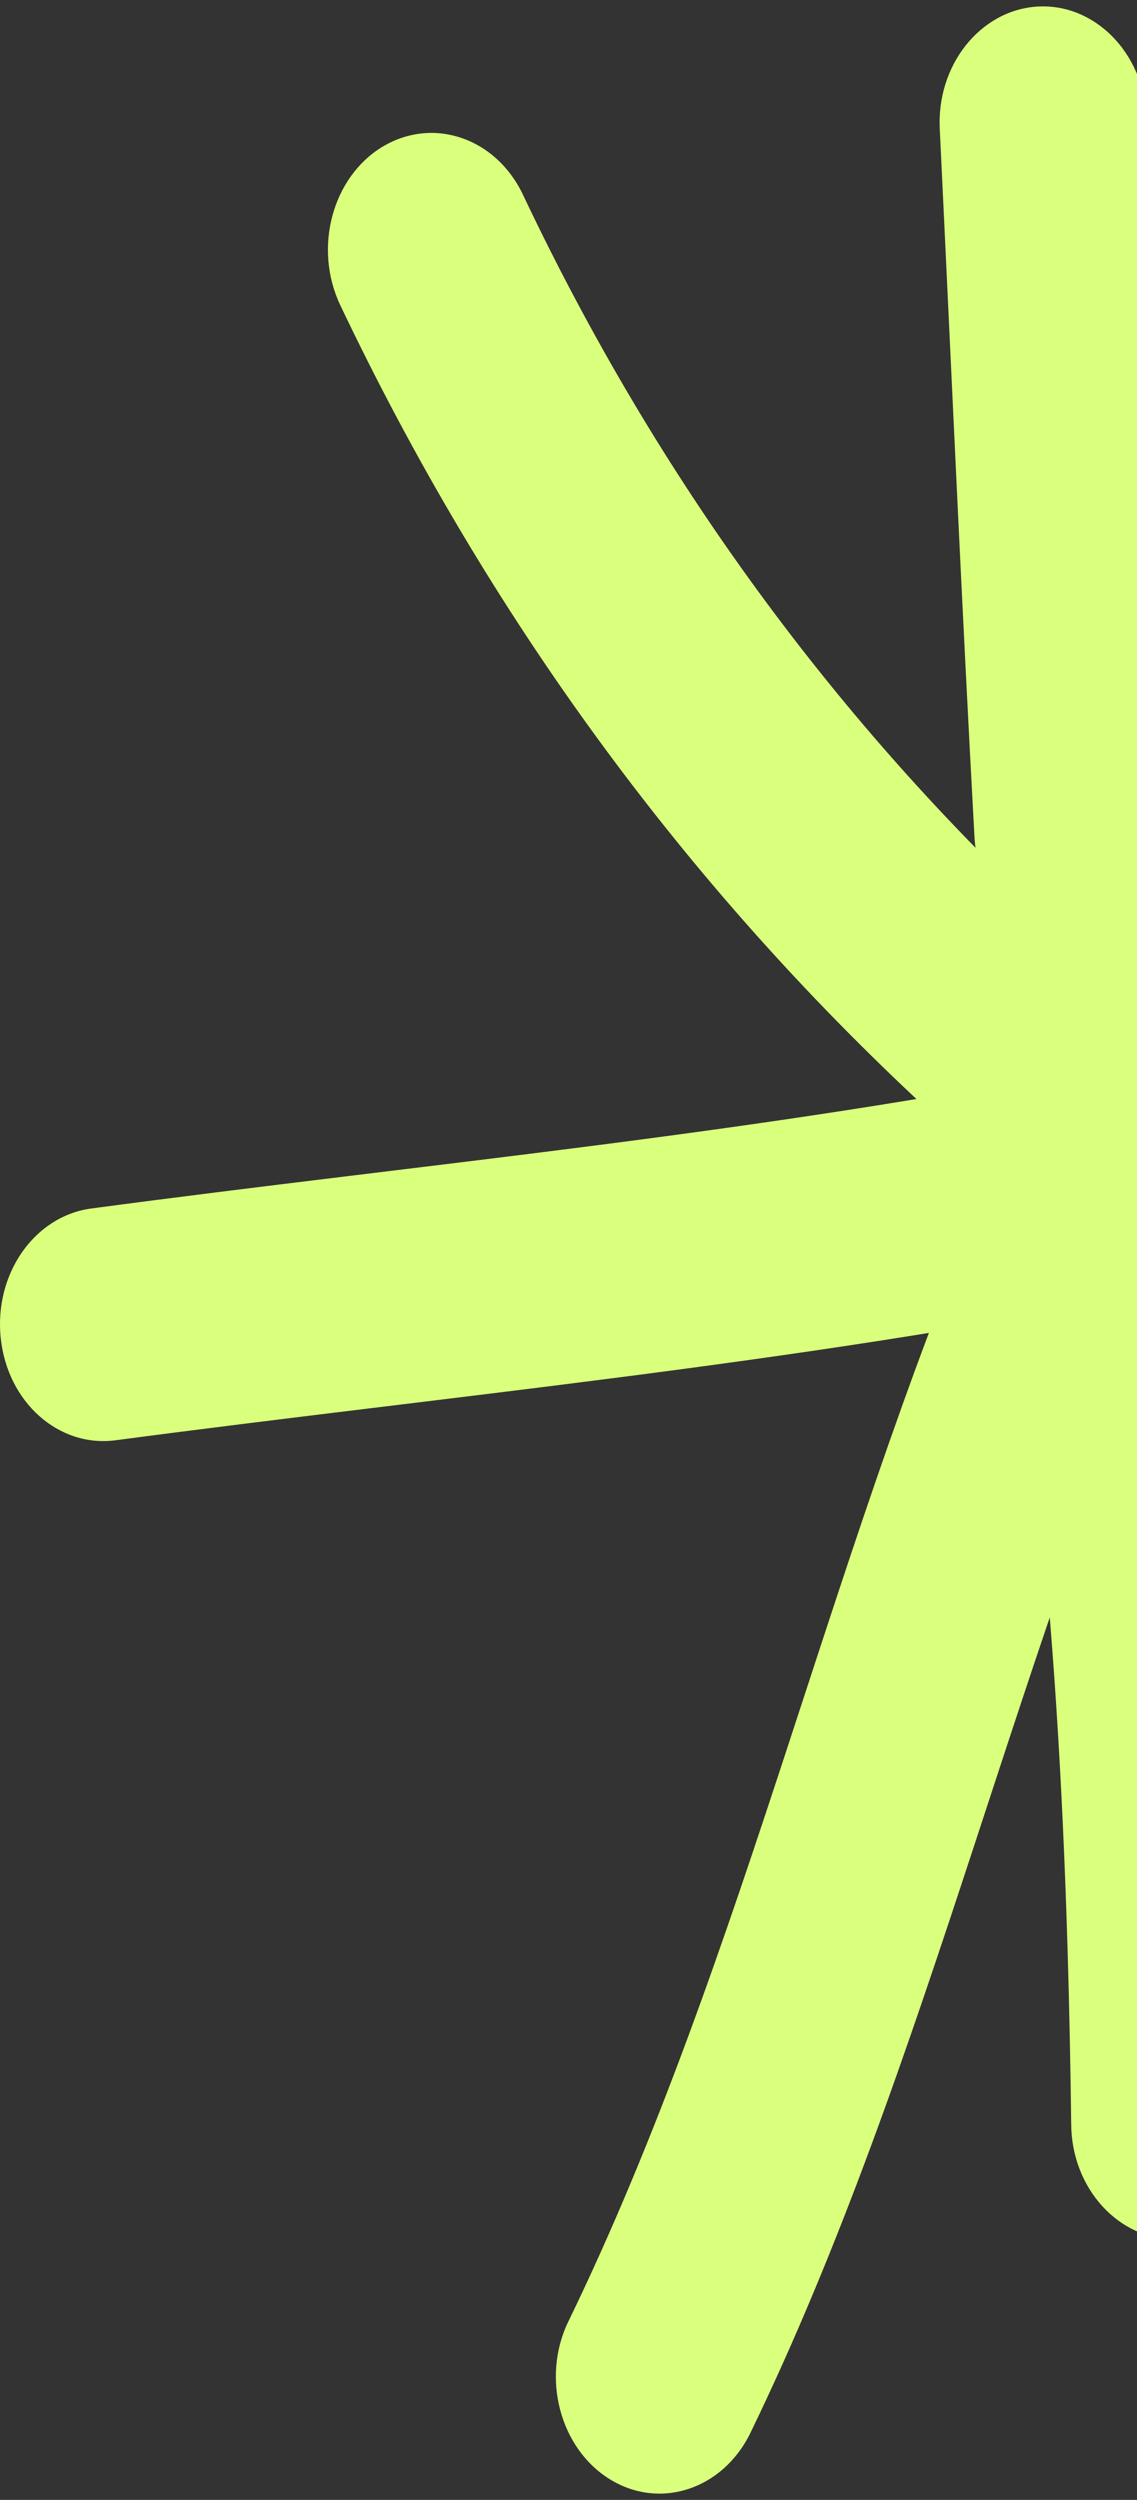
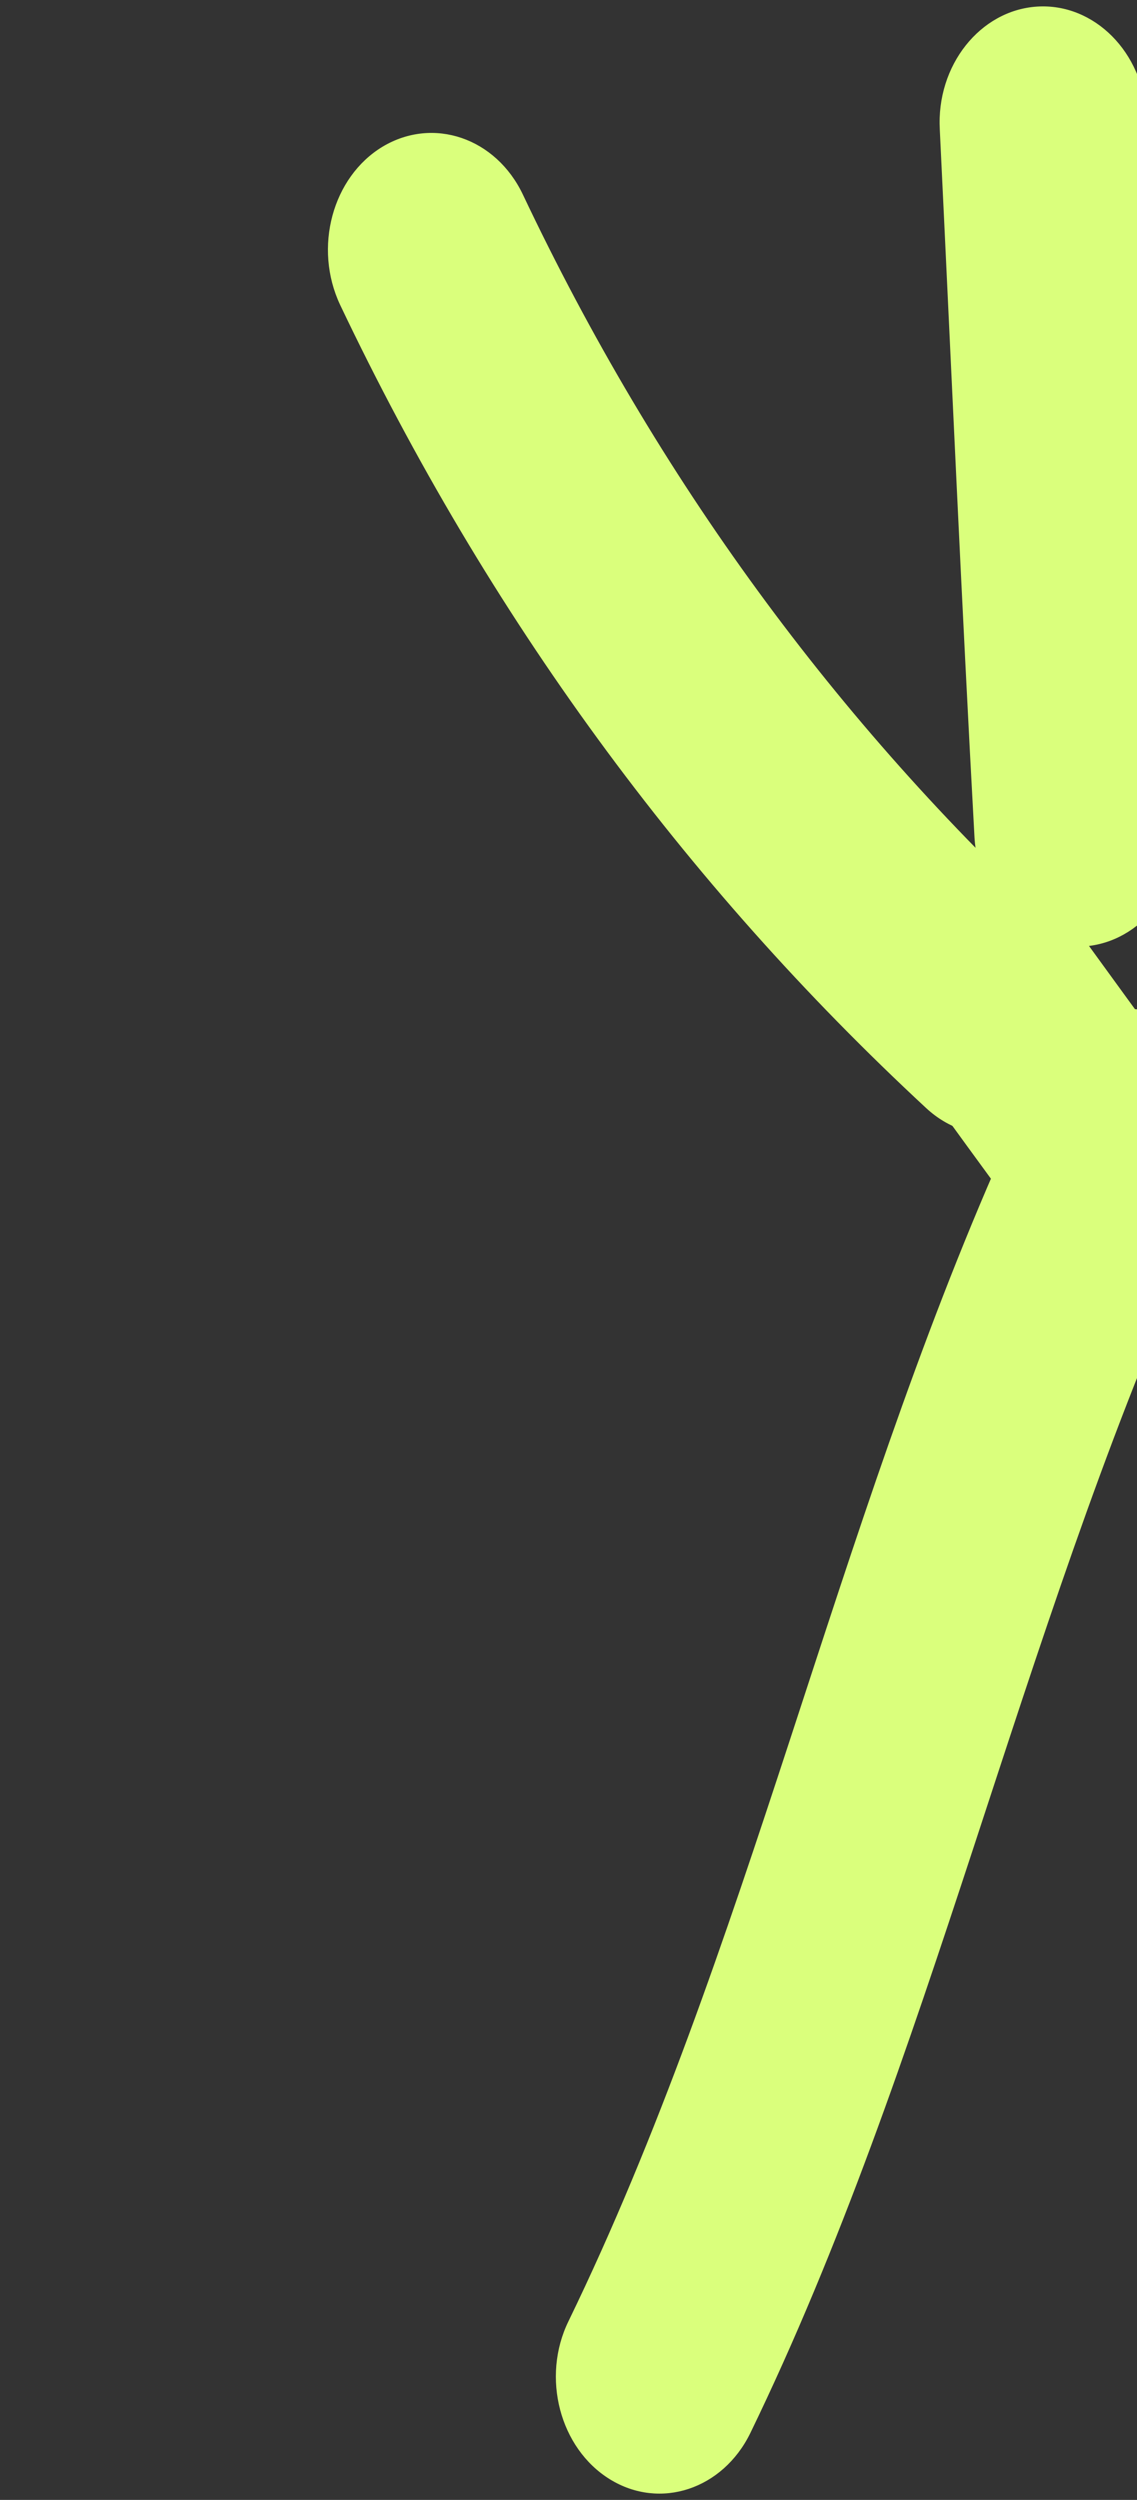
<svg xmlns="http://www.w3.org/2000/svg" width="81" height="178" fill="none">
  <rect width="100%" height="100%" fill="#333333" stroke="none" />
  <path fill="#DAFF7C" fill-rule="evenodd" d="M75.35 66.056c-15.749-14.589-28.51-31.962-38.1-52.203-1.918-4.032-6.38-5.57-9.995-3.409-3.578 2.162-4.942 7.19-3.024 11.264C34.779 43.861 48.72 62.898 65.982 78.9c3.135 2.91 7.82 2.41 10.401-1.122 2.582-3.575 2.102-8.812-1.033-11.721" clip-rule="evenodd" />
  <path fill="#DAFF7C" fill-rule="evenodd" d="M66.952 9.24c.812 16.79 1.55 33.582 2.471 50.374.259 4.572 3.763 8.063 7.82 7.772 4.057-.29 7.155-4.24 6.897-8.811-.922-16.75-1.66-33.5-2.472-50.292-.22-4.56-3.725-8.071-7.782-7.814-4.057.258-7.192 4.186-6.934 8.77m91.332 63.051c-25.597 1.289-52.779 1.33-78.376-.498-4.057-.25-7.561 3.2-7.82 7.814-.258 4.572 2.84 8.52 6.898 8.811 26.113 1.829 53.849 1.787 79.962.499 4.057-.208 7.229-4.115 7.044-8.687-.184-4.572-3.651-8.146-7.708-7.939" clip-rule="evenodd" />
  <path fill="#DAFF7C" fill-rule="evenodd" d="M65.963 77.569c15.786 21.779 32.125 43.142 46.768 65.919 2.397 3.699 7.008 4.53 10.327 1.829 3.283-2.702 4.02-7.898 1.623-11.597-14.827-23.026-31.35-44.638-47.32-66.667-2.583-3.533-7.23-4.073-10.365-1.164-3.172 2.91-3.615 8.147-1.033 11.68" clip-rule="evenodd" />
-   <path fill="#DAFF7C" fill-rule="evenodd" d="M70.744 83.888c4.13 22.694 5.274 44.39 5.569 67.374.037 4.572 3.393 8.229 7.45 8.188 4.094-.083 7.34-3.824 7.266-8.438-.295-24.065-1.512-46.716-5.827-70.49-.849-4.49-4.721-7.399-8.742-6.443-3.983.914-6.565 5.32-5.716 9.81" clip-rule="evenodd" />
  <path fill="#DAFF7C" fill-rule="evenodd" d="M71.41 82.06c-11.95 26.933-18.11 56.859-30.908 83.21-1.955 3.99-.628 9.06 2.95 11.263s8.04.707 9.996-3.283c12.872-26.518 19.105-56.609 31.165-83.75 1.808-4.115.332-9.103-3.282-11.18-3.652-2.037-8.077-.375-9.922 3.74" clip-rule="evenodd" />
-   <path fill="#DAFF7C" fill-rule="evenodd" d="M77.986 75.948c-23.79 4.738-47.542 6.9-71.48 10.1-4.056.54-6.933 4.655-6.454 9.227s4.131 7.814 8.189 7.274c24.195-3.2 48.242-5.445 72.327-10.225 3.983-.831 6.676-5.154 5.975-9.643-.738-4.53-4.537-7.564-8.557-6.733" clip-rule="evenodd" />
-   <path fill="#DAFF7C" fill-rule="evenodd" d="M94.54 63.315c-4.906-.25-9.553-.623-14.348-1.413-4.057-.665-7.783 2.494-8.373 7.024s2.213 8.77 6.233 9.435c5.311.873 10.438 1.289 15.823 1.538 4.057.208 7.524-3.325 7.672-7.939.184-4.572-2.95-8.437-7.008-8.645" clip-rule="evenodd" />
+   <path fill="#DAFF7C" fill-rule="evenodd" d="M94.54 63.315s2.213 8.77 6.233 9.435c5.311.873 10.438 1.289 15.823 1.538 4.057.208 7.524-3.325 7.672-7.939.184-4.572-2.95-8.437-7.008-8.645" clip-rule="evenodd" />
</svg>